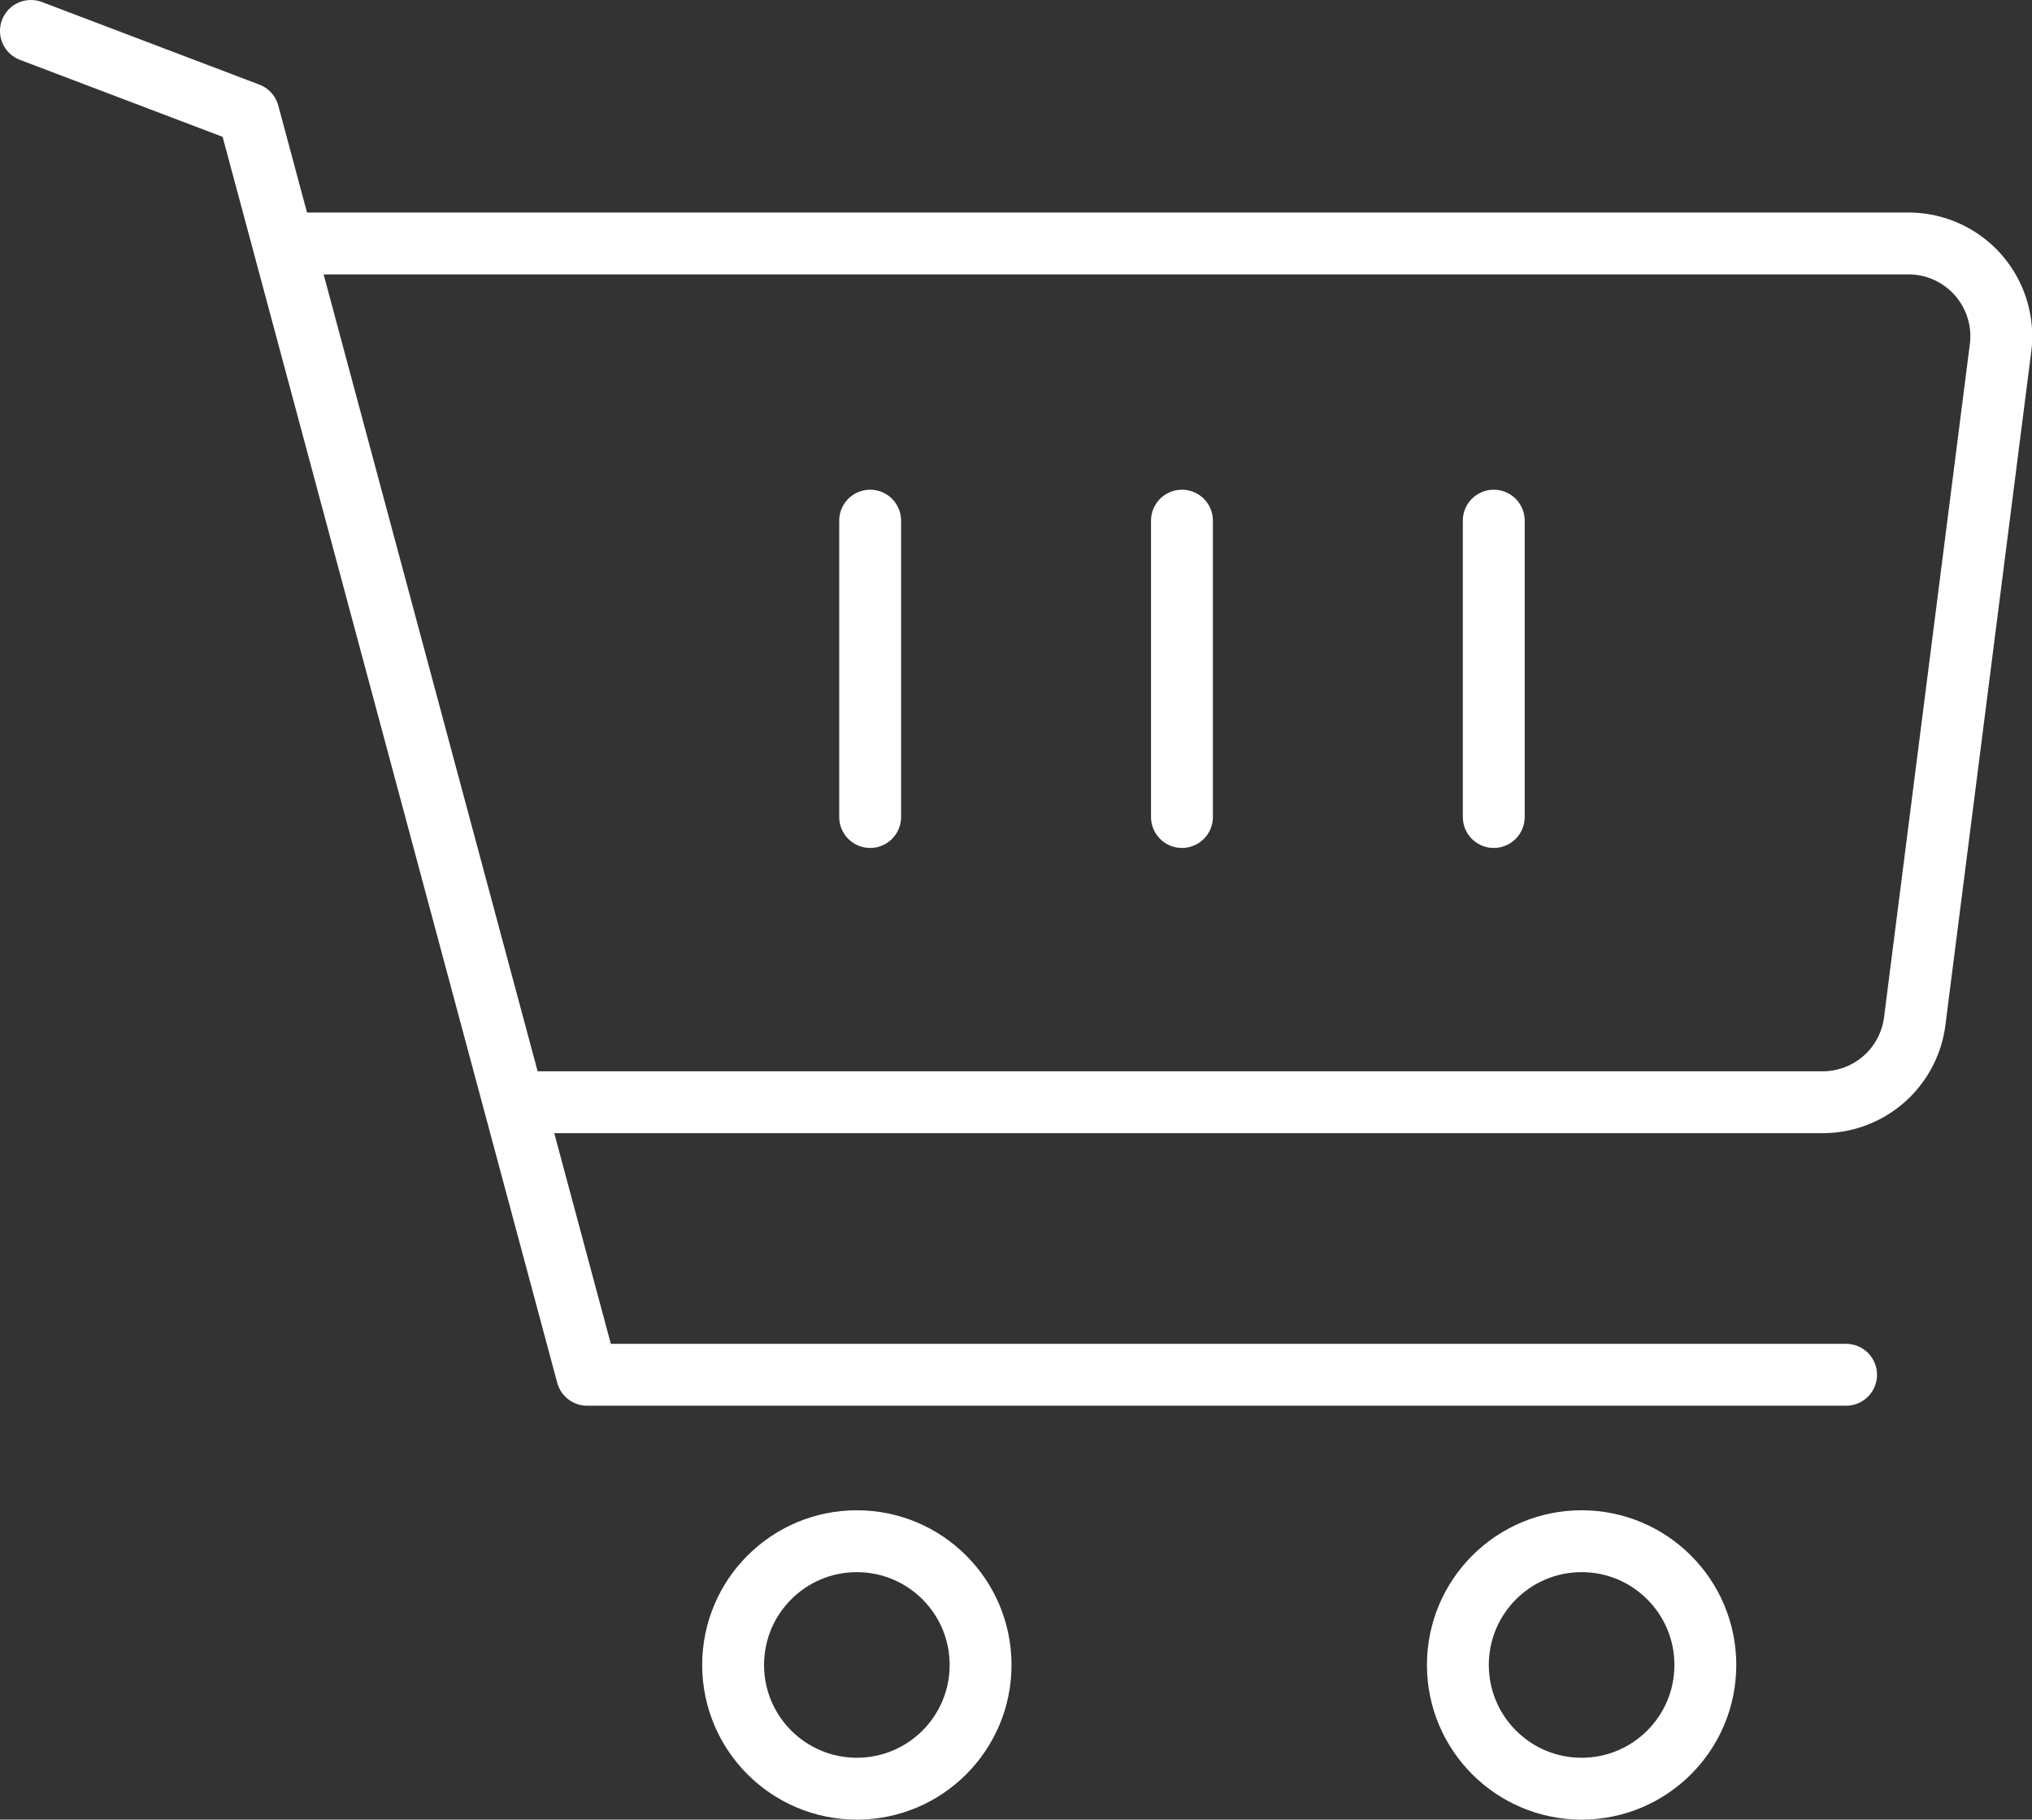
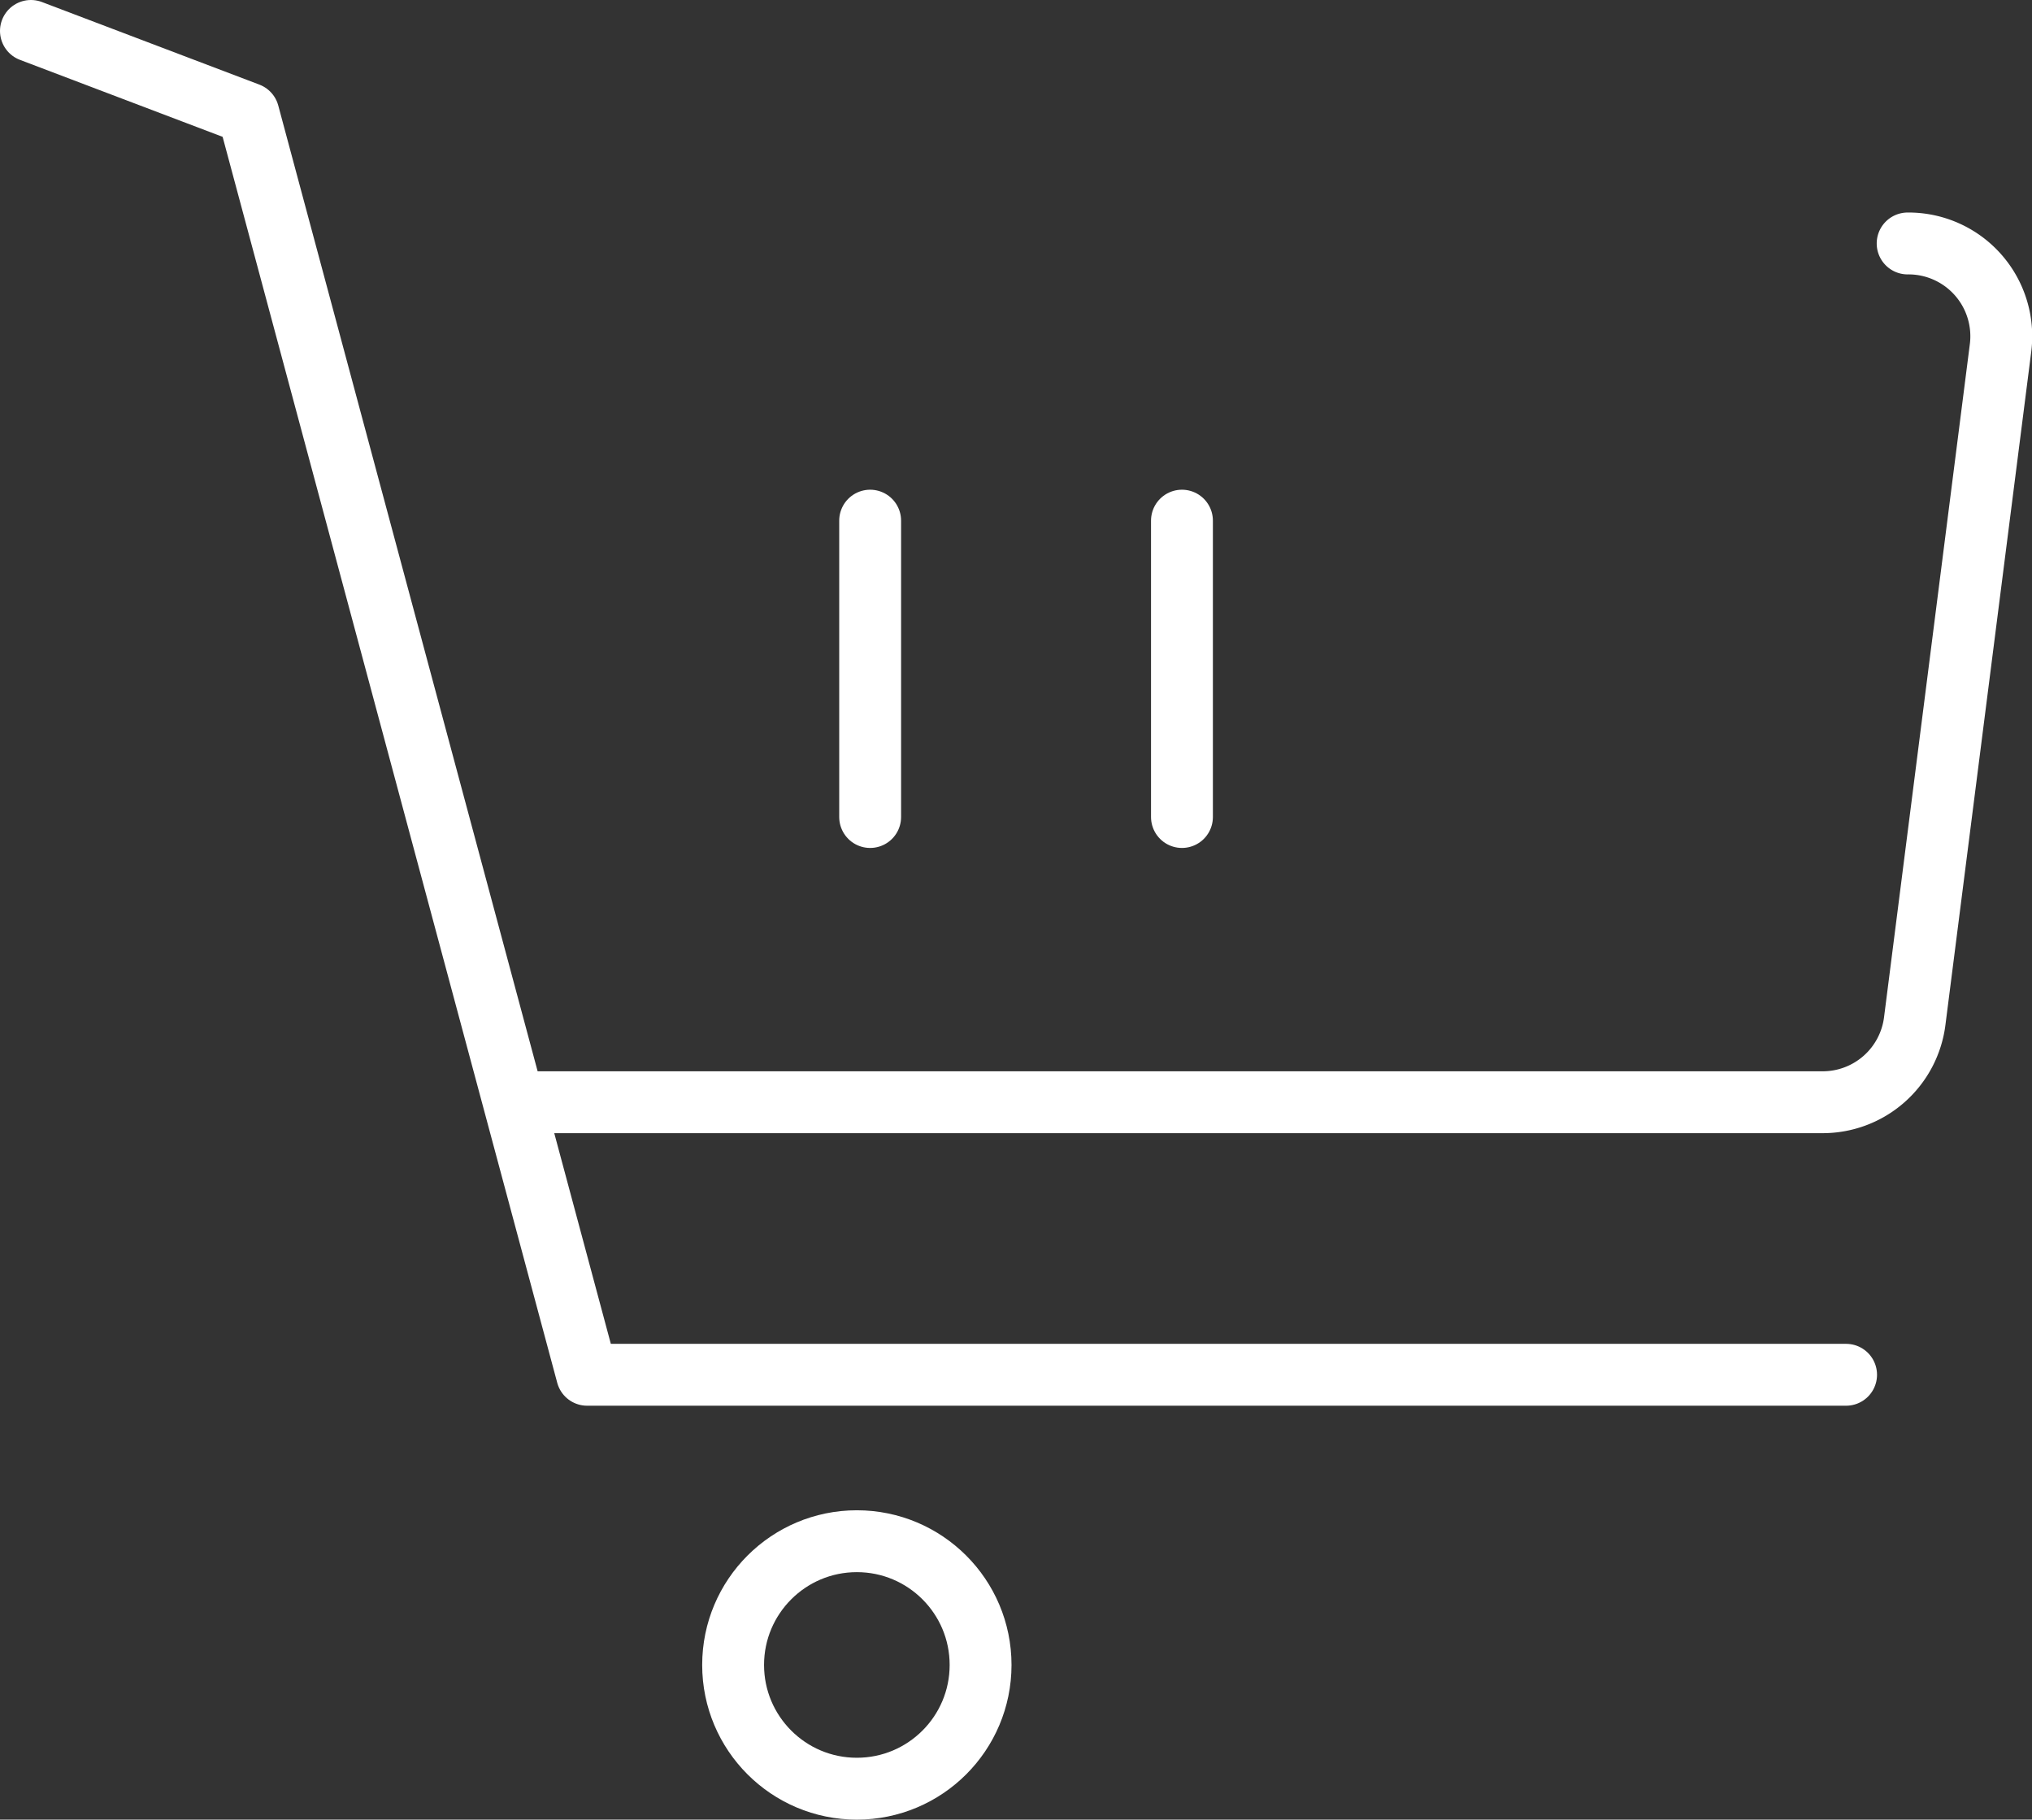
<svg xmlns="http://www.w3.org/2000/svg" width="65.69" height="58.82" viewBox="0 0 65.69 58.82">
  <rect x="0" y="0" width="65.69" height="58.82" fill="#333333" stroke="none" />
  <defs>
    <style>.cls-1{fill:none;stroke:#fff;stroke-linecap:round;stroke-linejoin:round;stroke-width:2px;}</style>
  </defs>
  <title>webshops-wit</title>
  <g id="Layer_2" data-name="Layer 2">
    <g id="Layer_1-2" data-name="Layer 1">
      <polyline class="cls-1" points="1 1 8.03 3.67 18.98 44.44 59.68 44.44" />
-       <path class="cls-1" d="M16.7,35.63H58.9a3,3,0,0,0,3-2.63l2.77-21.73a3,3,0,0,0-3-3.4h-52" />
-       <line class="cls-1" x1="48.29" y1="16.83" x2="48.29" y2="26.41" />
+       <path class="cls-1" d="M16.7,35.63H58.9a3,3,0,0,0,3-2.63l2.77-21.73a3,3,0,0,0-3-3.4" />
      <line class="cls-1" x1="38.21" y1="16.83" x2="38.21" y2="26.41" />
      <line class="cls-1" x1="28.13" y1="16.83" x2="28.13" y2="26.41" />
      <circle class="cls-1" cx="27.7" cy="53.82" r="4" />
-       <circle class="cls-1" cx="51.13" cy="53.82" r="4" />
    </g>
  </g>
</svg>